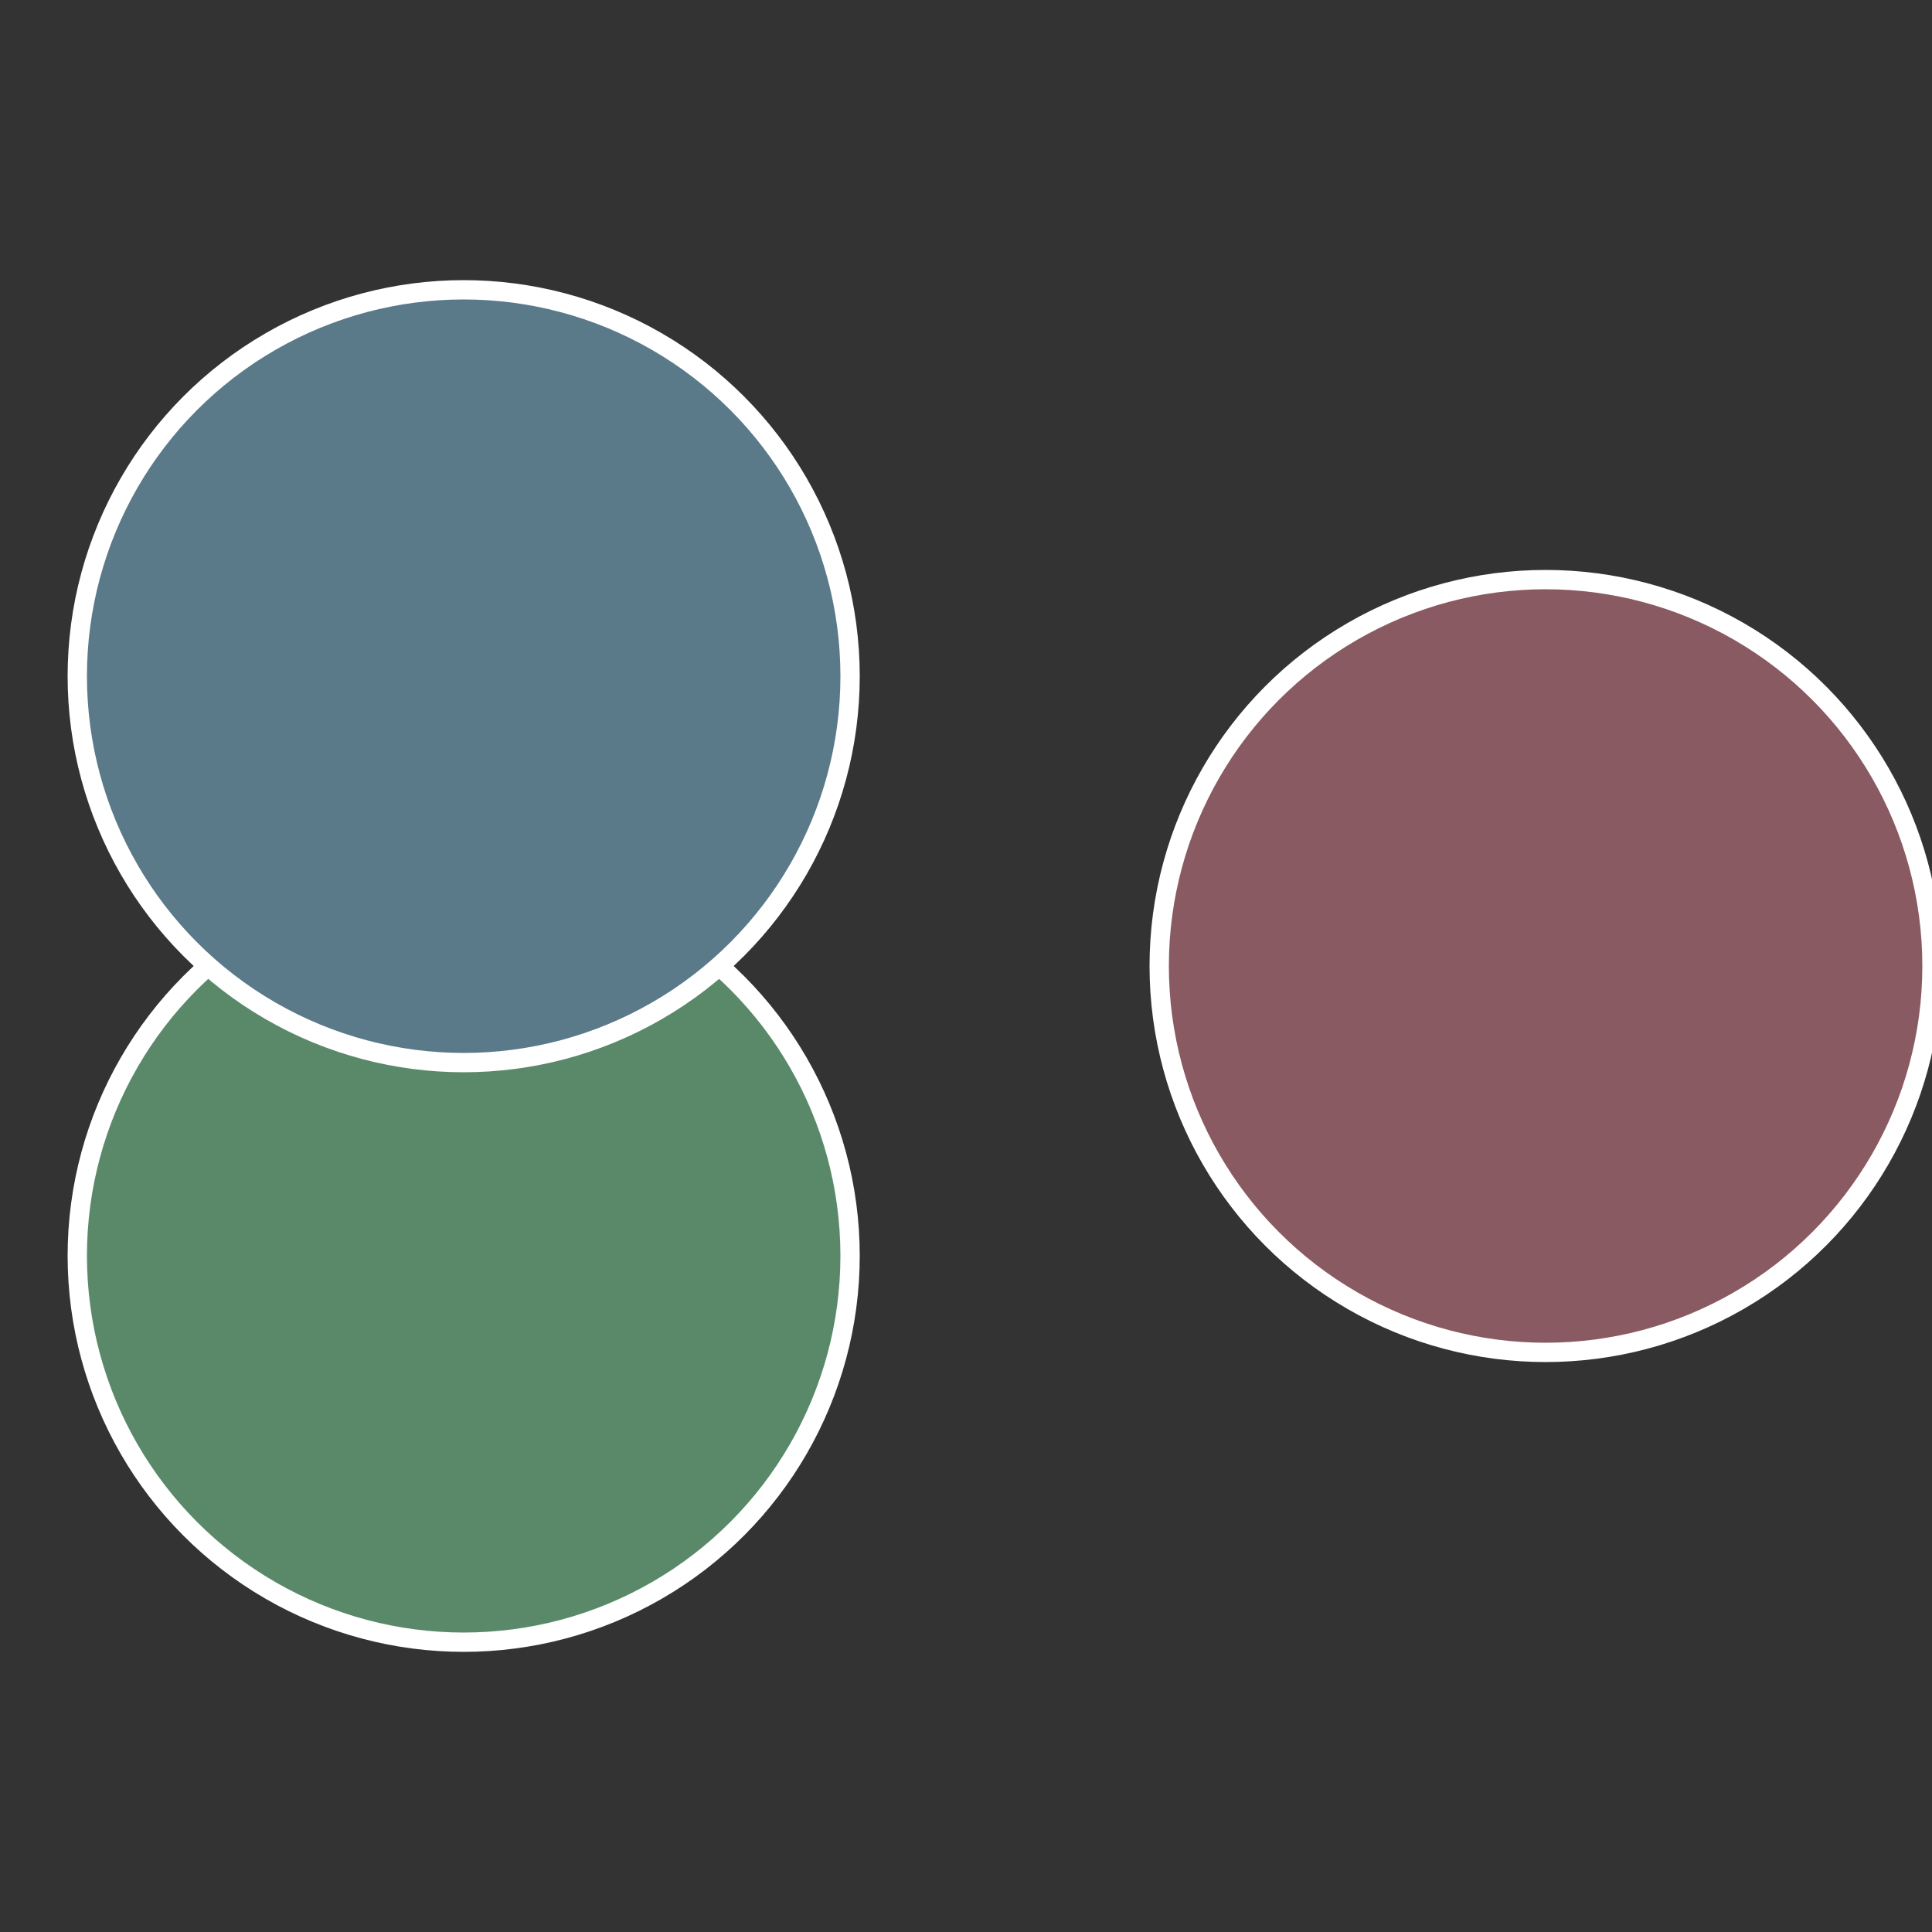
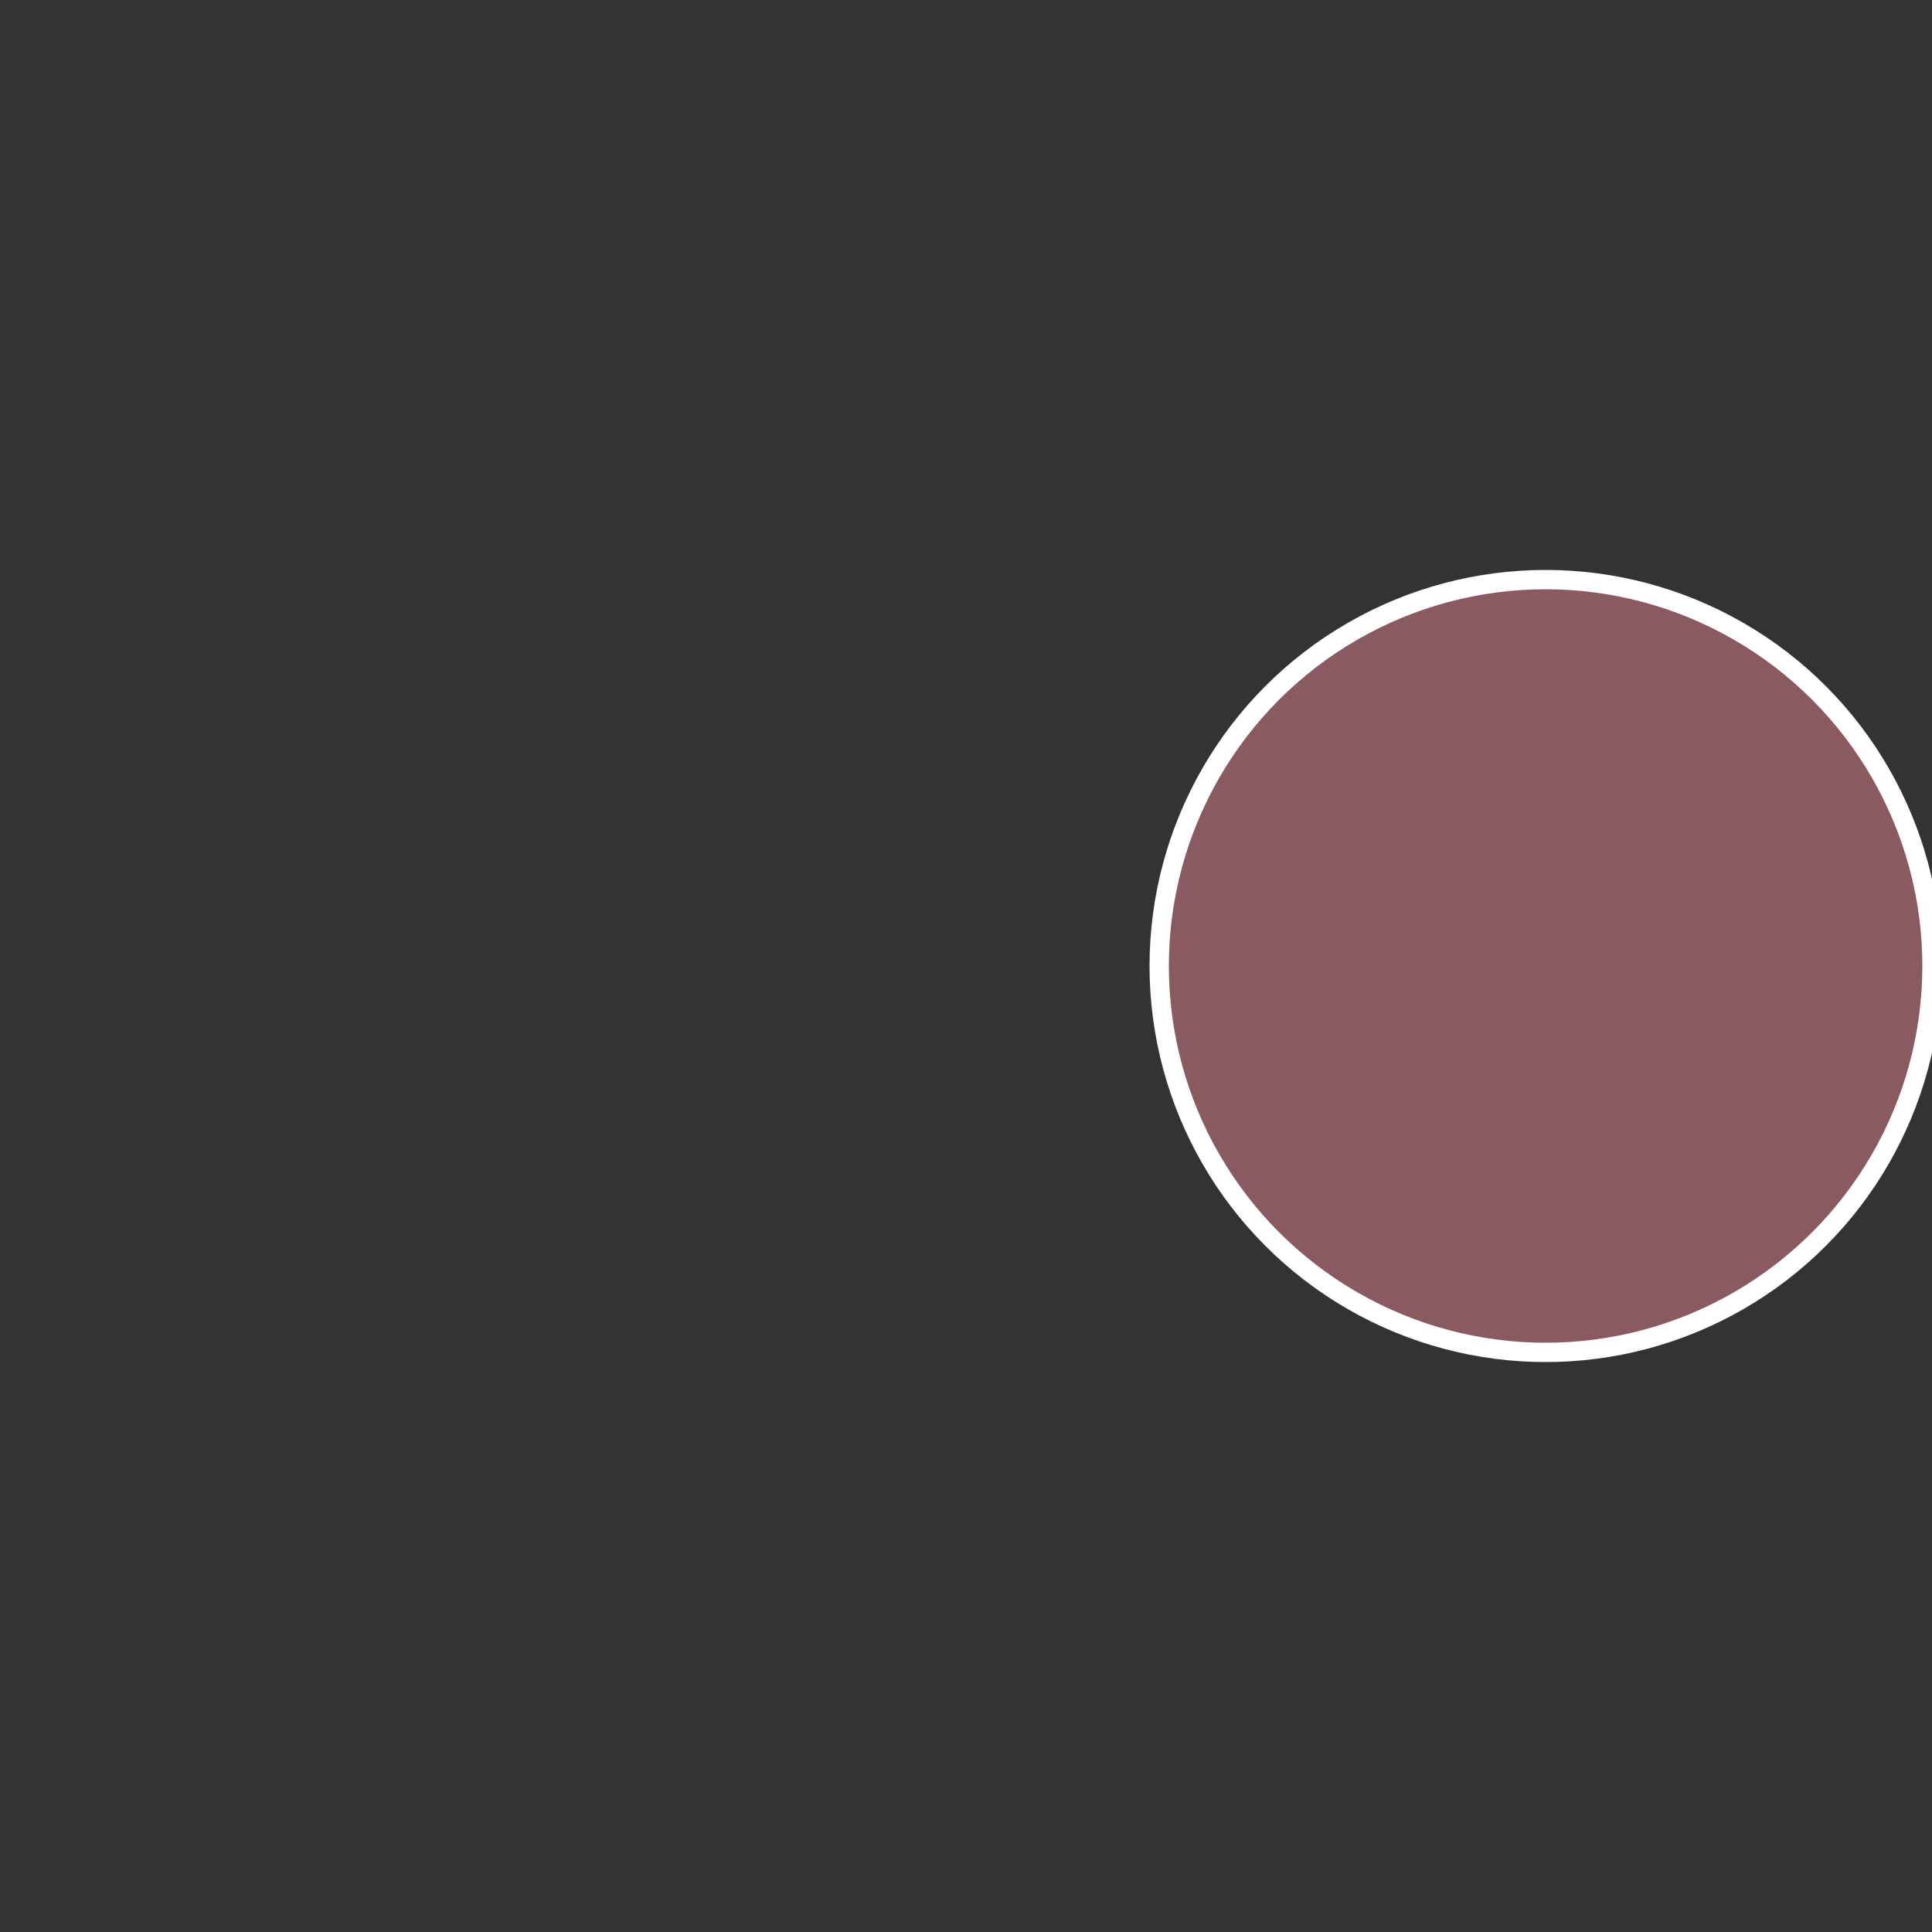
<svg xmlns="http://www.w3.org/2000/svg" width="500" height="500" viewBox="-1 -1 2 2">
  <rect x="-1" y="-1" width="2" height="2" fill="#333333" stroke="none" />
  <circle cx="0.6" cy="0" r="0.4" fill="#895a61" stroke="#fff" stroke-width="1%" />
-   <circle cx="-0.52" cy="0.3" r="0.4" fill="#5a896a" stroke="#fff" stroke-width="1%" />
-   <circle cx="-0.52" cy="-0.3" r="0.4" fill="#5a7989" stroke="#fff" stroke-width="1%" />
</svg>